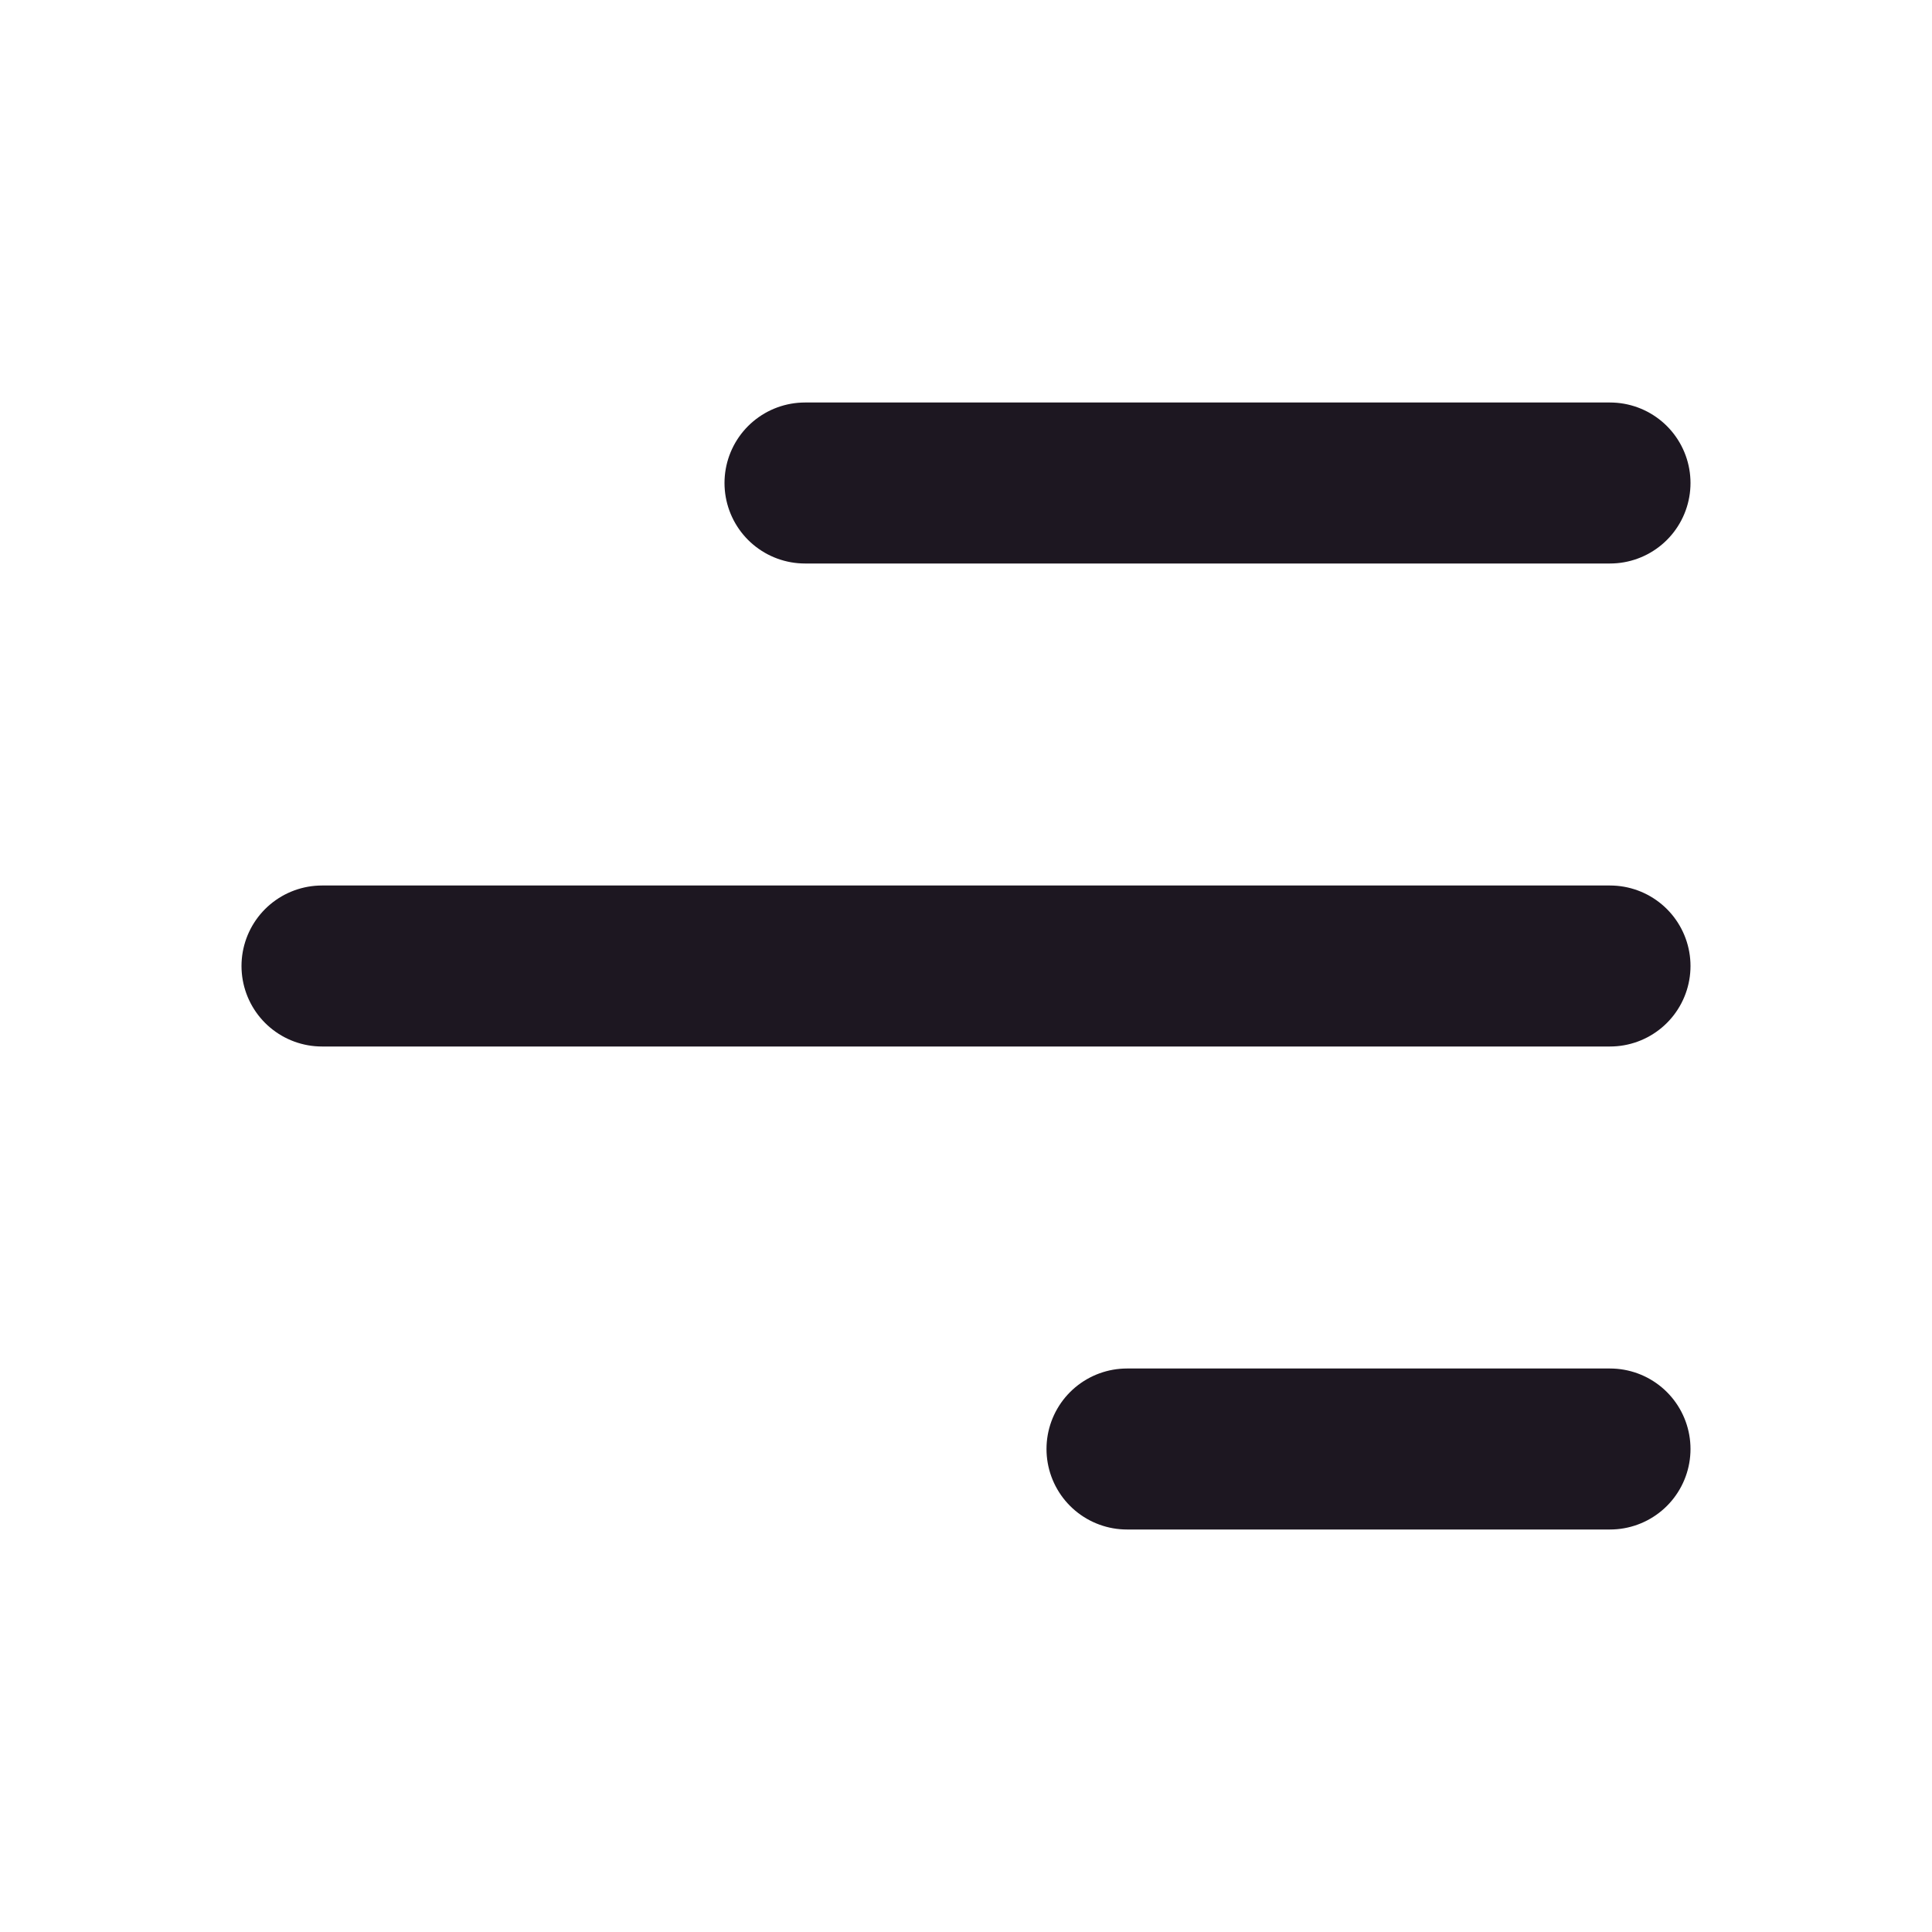
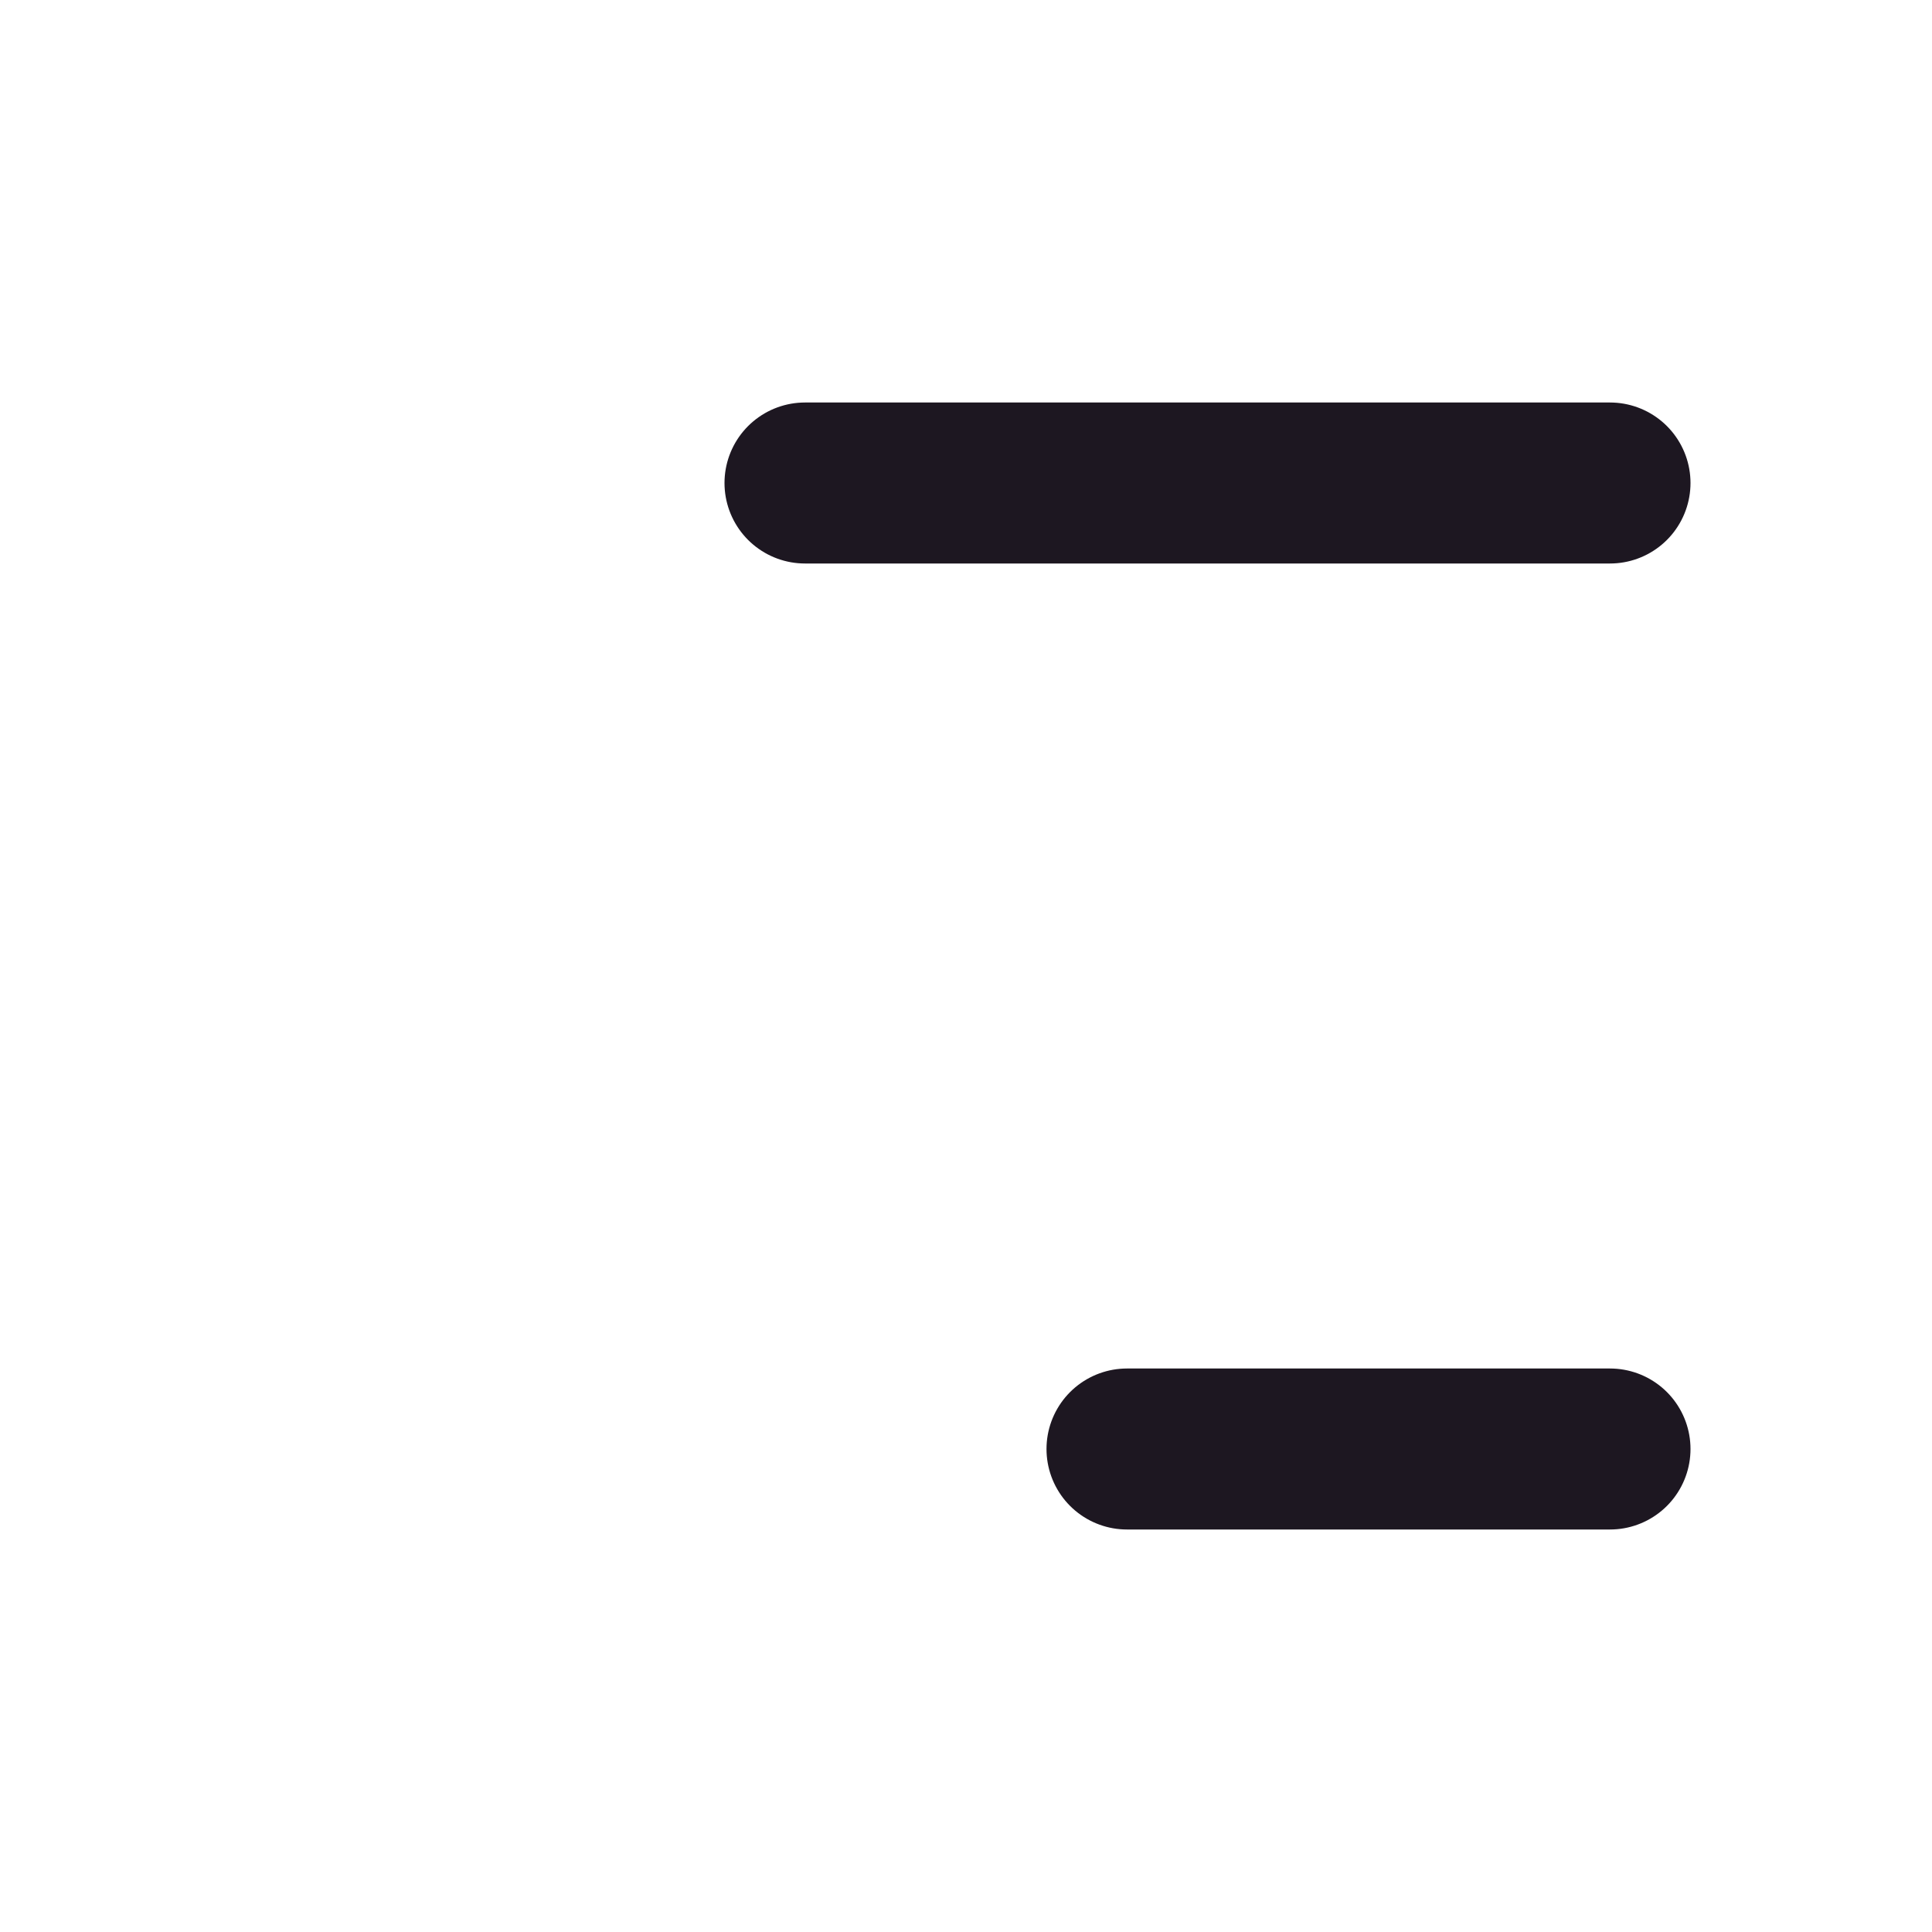
<svg xmlns="http://www.w3.org/2000/svg" width="24" height="24" viewBox="0 0 24 24" fill="none">
  <path d="M20 6L10 6" stroke="#1D1721" stroke-width="2" stroke-linecap="round" stroke-linejoin="round" />
-   <path d="M20 12L4 12" stroke="#1D1721" stroke-width="2" stroke-linecap="round" stroke-linejoin="round" />
  <path d="M20 18L14 18" stroke="#1D1721" stroke-width="2" stroke-linecap="round" stroke-linejoin="round" />
</svg>